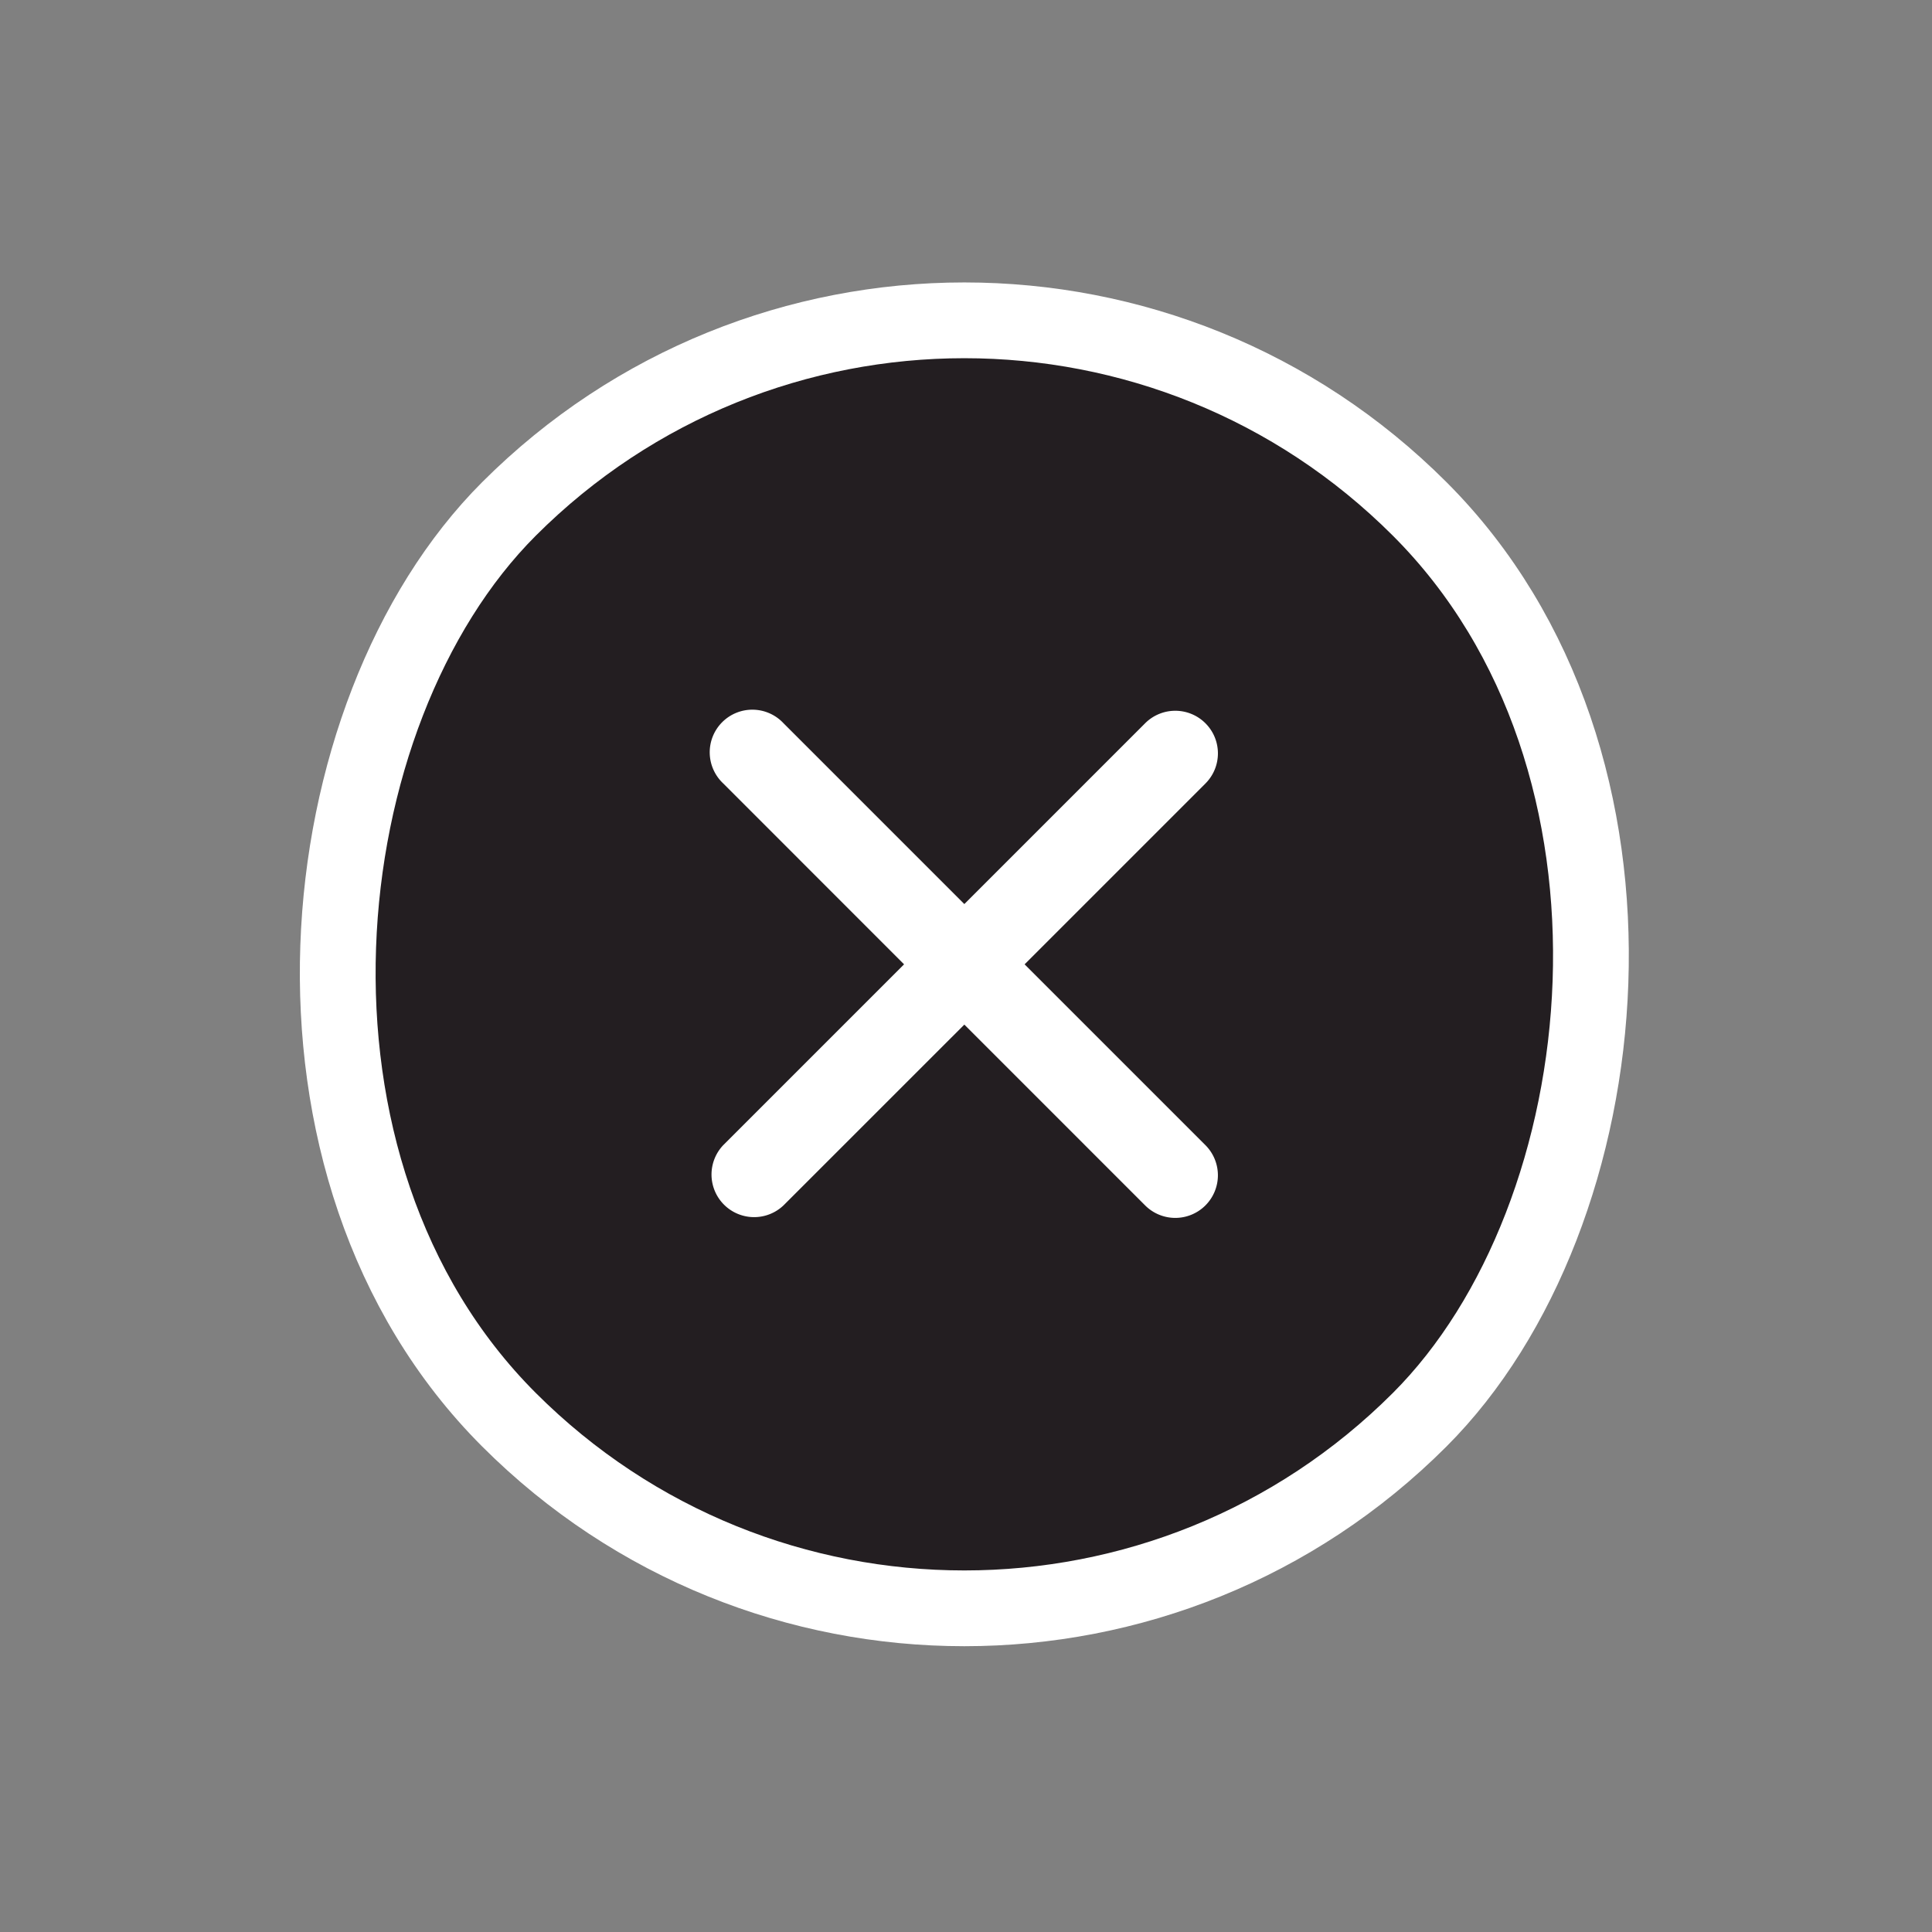
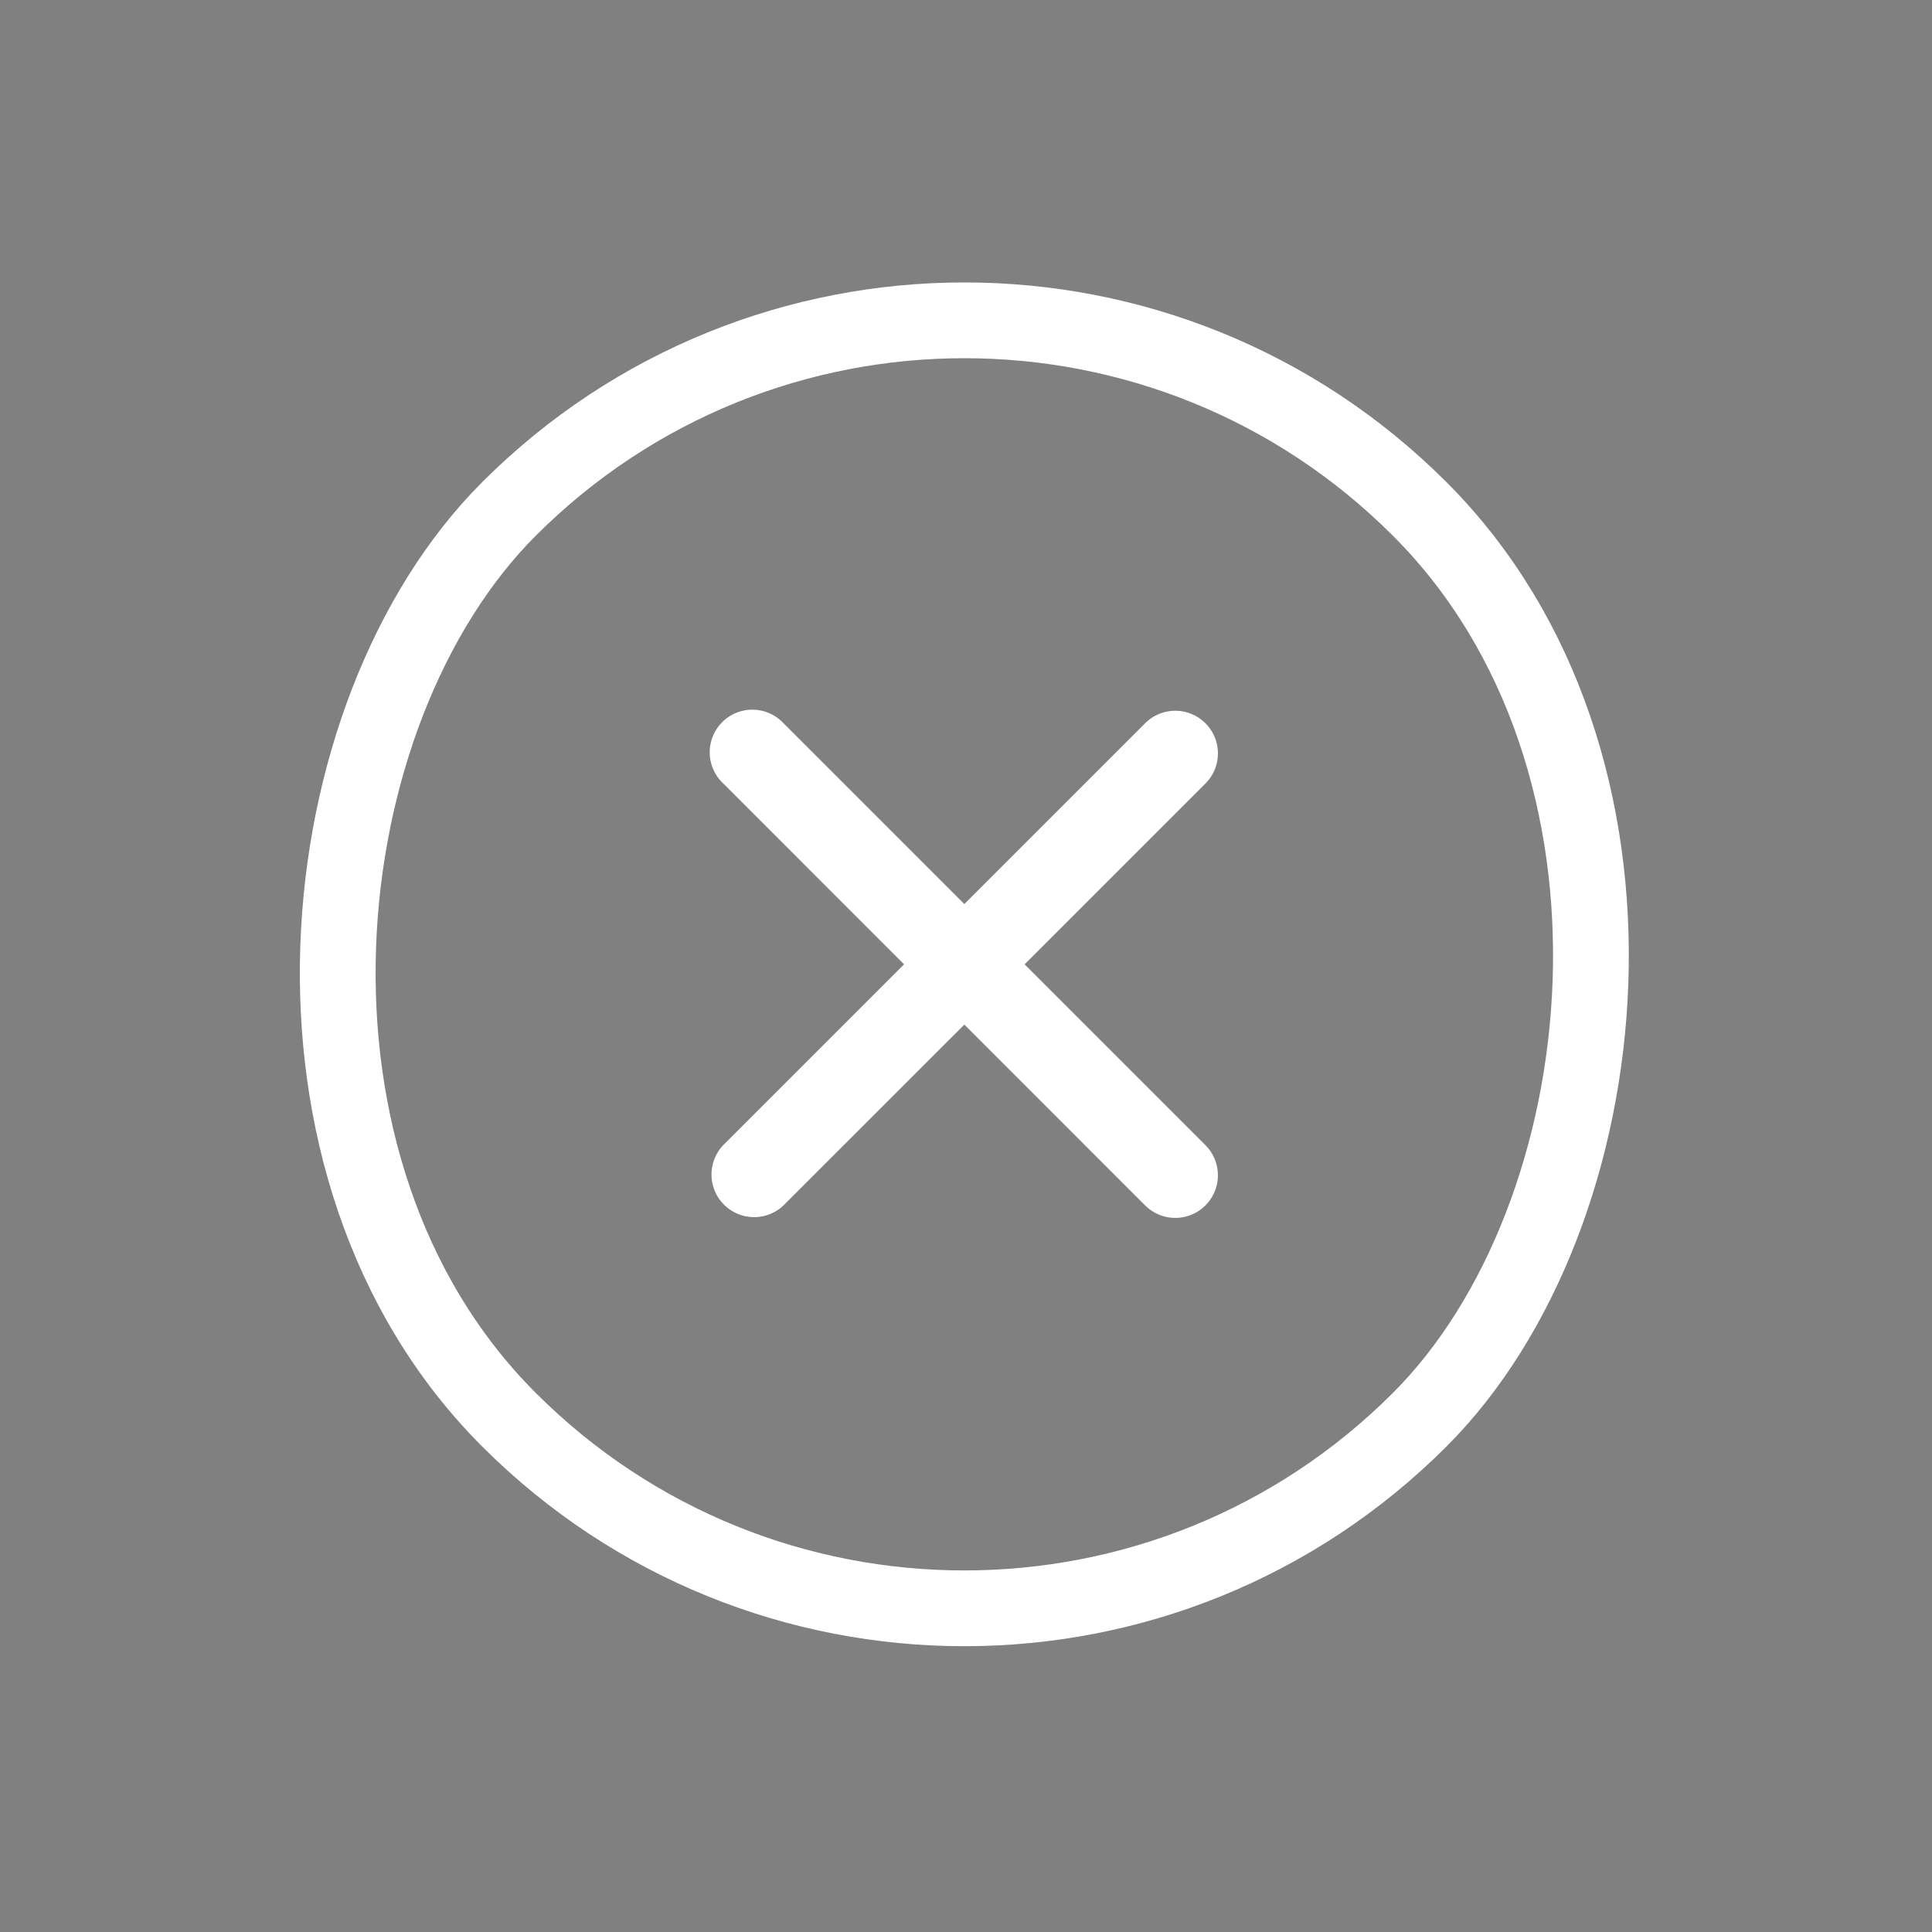
<svg xmlns="http://www.w3.org/2000/svg" width="51" height="51" viewBox="0 0 51 51" fill="none">
  <rect x="0" y="0" width="51" height="51" fill="#808080" stroke="none" />
-   <rect x="25.456" y="1.414" width="34" height="34" rx="17" transform="rotate(45 25.456 1.414)" fill="#231E21" />
  <path d="M31.82 19.092a1.125 1.125 0 00-1.591 0l-4.773 4.773-4.773-4.773a1.125 1.125 0 10-1.59 1.59l4.772 4.774-4.773 4.773a1.125 1.125 0 001.591 1.59l4.773-4.772 4.773 4.773a1.125 1.125 0 001.591-1.591l-4.773-4.773 4.773-4.773c.44-.44.44-1.152 0-1.591z" fill="#fff" />
  <rect x="25.456" y="1.414" width="34" height="34" rx="17" transform="rotate(45 25.456 1.414)" stroke="#fff" stroke-width="2" />
</svg>